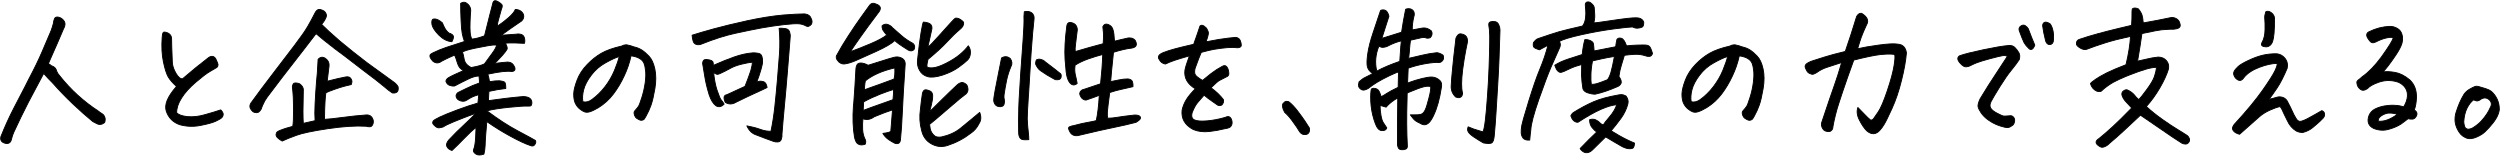
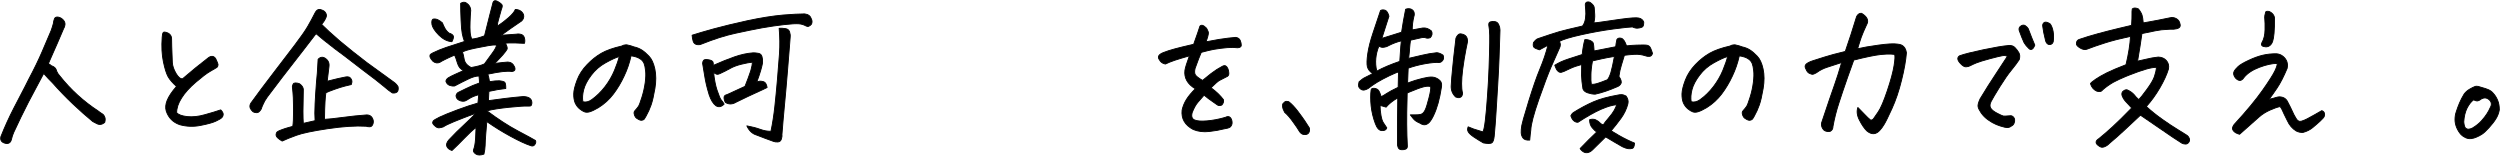
<svg xmlns="http://www.w3.org/2000/svg" width="546" height="34" viewBox="0 0 546 34" fill="none">
  <g clip-path="url(#clip0_2298_3911)">
    <path d="M9.549 16.03L9.212 16.657C8.257 18.418 7.272 20.299 6.229 22.269C5.098 24.478 4.026 26.672 3.012 28.881C2.791 29.388 2.615 29.896 2.498 30.433C2.321 31.165 1.881 31.448 1.175 31.299C0.338 31.09 0.015 30.612 0.191 29.851C1.029 27.732 1.969 25.657 3.041 23.582C3.835 22.015 4.657 20.433 5.509 18.836C5.774 18.314 6.053 17.762 6.317 17.224C7.478 15.045 8.433 13.075 9.197 11.299C9.961 9.538 10.622 8 11.165 6.687C11.371 6.135 11.533 5.582 11.68 5.03C11.68 4.777 11.753 4.478 11.885 4.135C11.973 3.866 12.194 3.717 12.532 3.717C12.605 3.717 12.679 3.717 12.767 3.747C13.134 3.821 13.472 4.015 13.78 4.329C14.089 4.657 14.236 5 14.192 5.403C14.148 5.732 14.045 6.015 13.883 6.269C12.958 8.448 12.003 10.657 11.004 12.881C10.842 13.224 10.695 13.568 10.563 13.911C10.828 14.03 11.048 14.18 11.21 14.359C11.591 14.478 11.9 14.672 12.12 14.941C12.238 15.12 12.326 15.329 12.385 15.568C12.517 15.911 12.752 16.254 13.061 16.597C15.455 19.612 18.247 22.15 21.435 24.239C21.743 24.493 22.081 24.717 22.419 24.926C22.639 25.09 22.801 25.329 22.904 25.642C23.007 25.956 22.992 26.329 22.86 26.747C22.301 27.209 21.729 27.299 21.17 27.015C20.788 26.836 20.48 26.672 20.259 26.538C18.834 25.373 17.38 24.075 15.911 22.687C14.427 21.284 12.943 19.747 11.459 18.075C10.828 17.448 10.269 16.866 9.799 16.314L9.564 16.045L9.549 16.03Z" fill="black" stroke="black" stroke-width="0.2" stroke-linecap="round" stroke-linejoin="round" />
    <path d="M38.564 18.881C37.712 18.119 37.095 17.418 36.713 16.746C36.346 16.075 35.993 14.985 35.685 13.478C35.362 11.955 35.273 10.179 35.42 8.134C35.435 7.627 35.523 7.284 35.656 7.104C35.729 7.03 35.817 7 35.92 7C36.096 7 36.346 7.075 36.669 7.209C37.183 7.463 37.462 7.881 37.477 8.448C37.492 9.09 37.507 9.657 37.507 10.149C37.507 10.642 37.551 11.821 37.639 13.687C37.683 14.403 37.947 15.179 38.432 16.015C38.917 16.851 39.402 17.254 39.872 17.209C41.767 15.582 43.662 14.03 45.572 12.567C46.204 12.149 46.718 12.239 47.1 12.806C47.364 13.358 47.541 13.776 47.614 14.045C47.614 14.388 47.511 14.627 47.32 14.746C47.129 14.866 46.659 15.149 45.895 15.582C45.131 16.015 44.088 16.821 42.737 17.97C41.385 19.134 40.357 20.269 39.651 21.403C38.932 22.522 38.579 23.597 38.579 24.612C38.946 25.045 39.71 25.328 40.871 25.463C42.032 25.582 43.339 25.463 44.764 25.045C46.204 24.642 47.35 24.299 48.202 24C48.584 24.373 48.76 24.701 48.745 25C48.716 25.299 48.613 25.537 48.407 25.716C48.231 25.895 47.805 26.149 47.129 26.463C46.468 26.776 45.352 27.09 43.809 27.388C42.267 27.701 40.753 27.642 39.284 27.239C37.786 26.731 36.801 25.731 36.302 24.239C36.096 23.522 36.17 22.761 36.508 21.925C36.875 21.03 37.551 20.015 38.535 18.895L38.564 18.881Z" fill="black" stroke="black" stroke-width="0.2" stroke-linecap="round" stroke-linejoin="round" />
    <path d="M70.224 5.313C71.135 6.239 72.457 7.448 74.22 8.97C75.146 9.746 76.115 10.537 77.129 11.343C78.099 12.104 79.112 12.88 80.141 13.686C82.359 15.313 84.328 16.746 86.032 17.955C86.414 18.224 86.722 18.567 86.943 18.955C87.031 19.522 86.943 19.91 86.693 20.104C86.429 20.298 86.106 20.358 85.694 20.298C85.224 20 84.578 19.507 83.784 18.821C82.976 18.134 81.478 16.955 79.259 15.313C77.922 14.284 76.644 13.298 75.425 12.358C74.632 11.791 73.868 11.209 73.118 10.642C71.238 9.194 69.872 8.089 69.02 7.343C68.814 7.642 67.962 8.746 66.463 10.671C64.965 12.582 63.378 14.627 61.733 16.761C60.087 18.91 58.971 20.388 58.383 21.179C57.972 21.731 57.634 22.328 57.369 22.97C57.252 23.224 57.149 23.492 57.061 23.791C56.738 24.343 56.414 24.612 56.091 24.612C55.768 24.612 55.474 24.537 55.224 24.373C54.975 24.149 54.784 23.895 54.651 23.612C54.519 23.268 54.563 22.91 54.784 22.537C56.224 20.537 57.854 18.373 59.647 16.03C61.439 13.686 63.011 11.642 64.348 9.88C65.685 8.119 66.625 6.776 67.183 5.821C67.741 4.866 68.285 3.851 68.829 2.776C69.078 2.298 69.387 2.06 69.739 2.06C69.901 2.06 70.048 2.089 70.21 2.164C70.621 2.283 70.929 2.492 71.12 2.821C71.326 3.149 71.341 3.477 71.194 3.821C71.032 4.194 70.871 4.492 70.709 4.716C70.547 4.94 70.371 5.149 70.224 5.343V5.313ZM70.797 26.075C71.723 26.03 73.074 25.881 74.867 25.642C76.644 25.403 78.363 25.224 80.023 25.104C80.728 25.075 81.199 25.403 81.448 26.075C81.581 26.448 81.566 26.791 81.419 27.149C81.287 27.492 81.066 27.672 80.758 27.686C80.449 27.686 80.185 27.657 79.965 27.567C77.687 27.433 74.896 27.612 71.605 28.104C68.314 28.597 66.022 29.075 64.73 29.552C63.437 30.015 62.394 30.448 61.63 30.806C61.248 30.597 60.925 30.373 60.66 30.119C60.396 29.866 60.278 29.627 60.293 29.373C60.308 29.119 60.396 28.94 60.543 28.806C60.719 28.672 61.042 28.507 61.512 28.343C61.968 28.164 62.379 28.045 62.717 27.94C63.055 27.851 63.466 27.731 63.936 27.597C64.054 27.03 64.113 25.791 64.113 23.91C64.113 22.03 64.039 20.537 63.878 19.164L63.848 18.955C63.922 18.522 64.039 18.268 64.201 18.179C64.377 18.104 64.642 18.089 64.994 18.164C65.126 18.194 65.259 18.224 65.361 18.268C65.567 18.388 65.743 18.537 65.905 18.746C66.169 19.045 66.287 19.403 66.243 19.806C66.199 21.597 66.169 23.089 66.169 24.298C66.169 25.507 66.199 26.388 66.243 26.94C67.124 26.731 67.977 26.537 68.814 26.358C68.74 25.388 68.74 24.164 68.814 22.672C68.887 21.179 68.99 19.582 69.122 17.881C69.196 17.209 69.24 16.567 69.299 15.955C69.372 14.925 69.416 13.925 69.475 12.955C69.945 12.448 70.459 12.373 71.003 12.716C71.664 13.149 71.943 13.731 71.855 14.477L71.826 14.746C71.664 15.895 71.546 16.895 71.458 17.746C73.236 17.284 74.514 16.985 75.293 16.851C75.469 16.806 75.675 16.776 75.91 16.776C76.145 16.776 76.336 16.851 76.497 17.015C76.674 17.179 76.776 17.373 76.835 17.597C76.894 17.821 76.85 18.119 76.718 18.463C76.409 18.537 75.939 18.642 75.352 18.791C74.749 18.94 74 19.179 73.104 19.492C72.193 19.821 71.561 20.06 71.179 20.254C71.106 20.597 71.047 21.239 70.988 22.179C70.929 23.119 70.885 24.418 70.871 26.075H70.797Z" fill="black" stroke="black" stroke-width="0.2" stroke-linecap="round" stroke-linejoin="round" />
    <path d="M106.835 17.851C107.789 17.687 108.524 17.627 109.068 17.642C109.538 17.687 109.905 17.776 110.14 17.896C110.375 18.015 110.478 18.493 110.463 19.328C109.317 19.448 108.083 19.657 106.776 19.955L106.673 21.985L110.228 21.508C111.536 21.343 112.873 21.209 114.224 21.09C114.738 21.09 115.164 21.179 115.502 21.343C115.826 21.523 116.031 21.761 116.119 22.105C116.208 22.448 116.163 22.746 116.002 23.045C115.928 23.164 115.635 23.194 115.12 23.164C114.606 23.134 113.284 23.224 111.154 23.433C109.024 23.657 107.422 23.911 106.335 24.209C108.759 26.015 110.992 27.478 113.049 28.567C115.106 29.657 116.399 30.358 116.942 30.687C117.074 30.955 117.03 31.254 116.795 31.582C116.56 31.911 116.252 31.97 115.87 31.791C114.812 31.448 113.357 30.776 111.521 29.776C109.685 28.776 107.951 27.702 106.32 26.552C106.232 27.463 106.144 28.403 106.085 29.343C106.012 30.284 105.968 31.09 105.953 31.776C105.924 32.448 105.836 33.075 105.689 33.657C104.939 33.925 104.352 33.925 103.911 33.627C103.47 33.328 103.309 33.015 103.426 32.702C103.544 32.373 103.632 32.06 103.691 31.732C103.764 31.403 103.808 30.925 103.867 30.269C103.911 29.612 103.94 28.806 103.97 27.836C103.294 28.343 102.442 29.12 101.443 30.164C100.429 31.209 99.533 32.105 98.71 32.866C98.152 32.687 97.77 32.388 97.594 31.985C97.417 31.582 97.564 31.09 98.064 30.523C99.21 29.299 100.282 28.239 101.267 27.343C102.251 26.433 103.147 25.552 103.955 24.702C101.928 25.463 100.312 26.09 99.122 26.582C97.932 27.075 97.168 27.448 96.83 27.702C96.507 27.821 96.213 27.881 95.934 27.911C95.654 27.941 95.375 27.836 95.096 27.597C94.817 27.358 94.641 27.179 94.553 27.015C94.465 26.851 94.479 26.672 94.582 26.478C94.685 26.284 95.17 25.985 96.007 25.582C96.844 25.179 98.137 24.657 99.886 24C101.634 23.343 103.132 22.851 104.381 22.508L104.557 20.687C103.749 20.896 103.088 21.164 102.574 21.478C102.06 21.806 101.722 22 101.546 22.06C101.369 22.105 101.164 22.12 100.958 22.105C100.738 22.105 100.473 22 100.165 21.836C99.841 21.657 99.65 21.358 99.592 20.925C99.68 20.538 99.856 20.284 100.121 20.164C100.385 20.045 100.958 19.761 101.854 19.314C102.75 18.866 103.705 18.478 104.719 18.12C104.719 17.821 104.69 17.314 104.616 16.597C103.984 16.597 103.235 16.806 102.354 17.224C101.487 17.642 100.459 18.149 99.283 18.776C98.916 18.821 98.563 18.776 98.196 18.642C97.785 18.478 97.52 18.179 97.388 17.746C97.417 17.448 97.608 17.179 97.976 16.955C98.343 16.732 98.857 16.478 99.489 16.194C100.121 15.911 100.708 15.657 101.252 15.403C100.591 15.134 100.15 14.597 99.915 13.806C99.68 13.015 99.474 12.418 99.283 12.03C98.372 12.418 97.667 12.746 97.138 13.015C96.609 13.284 96.257 13.463 96.11 13.582C95.596 13.851 95.067 13.791 94.553 13.373C94.229 13.03 94.038 12.746 93.965 12.552C93.891 12.343 93.862 12.179 93.921 12.03C93.965 11.896 94.171 11.732 94.538 11.552C95.419 11.12 96.389 10.717 97.447 10.358C98.505 10 99.841 9.567 101.443 9.06C101.237 8.508 101.076 7.94 100.958 7.343C100.84 6.746 100.738 5.761 100.694 4.403C100.635 3.03 100.605 1.821 100.605 0.732C101.076 0.433 101.502 0.403 101.854 0.657C102.442 1.03 102.765 1.552 102.809 2.239C102.736 3.045 102.692 3.881 102.662 4.746C102.633 5.612 102.633 6.373 102.677 7C102.721 7.627 102.853 8.149 103.044 8.537C103.5 8.493 103.94 8.418 104.366 8.299C104.792 8.179 105.277 8.03 105.821 7.821C106.364 5.642 106.746 4.105 106.981 3.209L107.598 0.836C107.672 0.373 107.863 0.149 108.171 0.149C108.304 0.149 108.48 0.209 108.715 0.329C109.097 0.552 109.376 0.761 109.567 0.955C109.758 1.149 109.729 1.508 109.494 2.06C109.273 2.881 109.068 3.582 108.906 4.164C108.73 4.731 108.627 5.269 108.583 5.746C109.435 5.194 110.272 4.567 111.08 3.851C111.888 3.134 112.373 2.537 112.549 2.06C113.431 2.105 114.033 2.478 114.342 3.194C114.474 3.702 114.342 4.164 113.93 4.567C112.094 5.806 110.61 6.851 109.45 7.702C110.581 7.612 111.683 7.523 112.77 7.463C113.152 7.388 113.519 7.418 113.872 7.537C114.224 7.657 114.445 7.926 114.547 8.343C114.65 8.761 114.65 9.134 114.533 9.463C113.857 9.418 113.137 9.388 112.402 9.373C111.668 9.358 110.977 9.373 110.375 9.418C110.742 10.09 110.86 10.537 110.728 10.776C110.61 11.015 110.287 11.418 109.802 12C109.435 12.418 108.994 12.881 108.48 13.418C108.318 13.552 108.157 13.702 107.966 13.866C109.361 13.687 110.346 13.582 110.919 13.552C111.58 13.582 112.065 13.925 112.373 14.612C112.623 15.209 112.432 15.537 111.8 15.612C111.212 15.537 110.522 15.552 109.729 15.642C108.935 15.732 107.878 15.911 106.541 16.194C106.702 16.672 106.82 17.224 106.908 17.851H106.835ZM98.696 9.105C97.682 9.03 96.742 8.552 95.86 7.672C94.993 6.791 94.494 6.03 94.347 5.388C94.229 4.627 94.347 4.224 94.656 4.164C94.964 4.105 95.287 4.164 95.625 4.314C95.948 4.478 96.286 4.702 96.624 5C96.756 5.373 96.933 5.761 97.153 6.164C97.373 6.567 97.682 6.94 98.079 7.239C98.505 7.358 98.798 7.537 98.96 7.776C99.122 8.015 99.034 8.463 98.696 9.105ZM101.002 11.343C101.164 11.821 101.267 12.299 101.34 12.761C101.413 13.224 101.56 13.612 101.81 13.911C102.06 14.224 102.427 14.508 102.897 14.746C104.146 14.537 105.116 14.284 105.806 13.955C106.32 13.224 106.893 12.448 107.496 11.642C108.098 10.836 108.421 10.224 108.451 9.821C107.892 9.791 107.29 9.851 106.658 9.97C106.026 10.09 105.365 10.224 104.69 10.343C104.014 10.463 103.353 10.612 102.721 10.761C102.089 10.911 101.516 11.105 100.987 11.329L101.002 11.343Z" fill="black" stroke="black" stroke-width="0.2" stroke-linecap="round" stroke-linejoin="round" />
    <path d="M137.818 12.209C137.48 13.731 136.981 15.194 136.305 16.612C135.644 18.03 134.865 19.343 133.969 20.522C133.073 21.701 131.986 22.701 130.693 23.507C129.9 23.97 129.283 24.269 128.827 24.403C128.401 24.537 128.019 24.552 127.681 24.433C127.343 24.313 126.976 24.09 126.579 23.761C126.183 23.433 125.859 23 125.61 22.463C125.389 21.91 125.286 21.254 125.301 20.492C125.316 19.731 125.566 18.746 126.036 17.507C126.491 16.284 127.226 15.149 128.239 14.104C129.238 13.06 130.282 12.239 131.354 11.627C132.426 11.015 133.896 10.492 135.776 10.06C136.085 9.881 136.393 9.791 136.687 9.791H136.893C137.26 9.866 137.539 9.925 137.759 10C137.98 10.075 138.2 10.149 138.45 10.239C139.082 10.373 139.64 10.597 140.139 10.91C140.639 11.224 141.168 11.672 141.726 12.269C142.314 12.866 142.74 13.791 143.019 15.06C143.283 16.328 143.298 17.746 143.034 19.313C142.769 20.881 142.49 22.09 142.196 22.925C141.902 23.761 141.535 24.582 141.08 25.388C140.918 25.686 140.786 25.895 140.698 26.015C140.609 26.134 140.433 26.209 140.213 26.254C140.036 26.299 139.772 26.254 139.449 26.075C139.126 25.91 138.891 25.731 138.758 25.522C138.626 25.313 138.538 25.09 138.494 24.836C138.45 24.582 138.494 24.373 138.67 24.179C139.008 23.806 139.258 23.492 139.434 23.239C139.61 22.985 139.86 22.299 140.198 21.224C140.536 20.149 140.771 19.075 140.918 18.015C141.05 16.955 141.08 16.104 140.991 15.433C140.918 14.746 140.815 14.224 140.668 13.866C140.521 13.507 140.301 13.224 140.007 12.985C139.713 12.761 139.361 12.582 138.979 12.448C138.582 12.328 138.2 12.239 137.848 12.194L137.818 12.209ZM127.299 22.224C127.96 22.388 128.592 22.224 129.224 21.776C130.311 21 131.281 20.045 132.133 18.94C132.985 17.836 133.675 16.642 134.204 15.373C134.718 14.104 135.071 13.104 135.262 12.343C134.513 12.552 133.514 13.015 132.25 13.716C131.001 14.403 129.958 15.313 129.121 16.433C128.269 17.552 127.725 18.612 127.475 19.582C127.226 20.552 127.167 21.433 127.299 22.224Z" fill="black" stroke="black" stroke-width="0.2" stroke-linecap="round" stroke-linejoin="round" />
    <path d="M151.173 7.687C152.378 7.299 153.95 6.836 155.903 6.299C157.857 5.761 160.281 5.179 163.19 4.537C166.099 3.911 168.714 3.493 171.035 3.284C173.122 3.12 174.591 3.045 175.472 3.045H175.781C176.53 3.134 177 3.508 177.206 4.149C177.382 4.493 177.397 4.866 177.235 5.254C176.824 5.761 176.427 5.896 176.045 5.672C175.575 5.403 175.046 5.239 174.459 5.194C173.871 5.149 172.813 5.194 171.271 5.373C169.728 5.552 168.127 5.776 166.452 6.075C164.777 6.388 162.823 6.776 160.605 7.269C158.386 7.746 155.918 8.537 153.23 9.612C152.892 9.776 152.524 9.806 152.143 9.717C151.761 9.627 151.496 9.373 151.379 8.97C151.261 8.567 151.188 8.149 151.158 7.717L151.173 7.687ZM158.122 22.746C157.564 23.343 156.961 23.463 156.359 23.09C155.771 22.657 155.272 21.851 154.875 20.687L154.802 20.418C154.39 19.09 154.096 17.806 153.905 16.582C153.714 15.358 153.568 14.448 153.45 13.851C153.45 13.597 153.523 13.373 153.656 13.194C153.788 13.015 154.141 12.955 154.684 13.045C155.242 13.12 155.58 13.299 155.712 13.537C155.801 13.761 155.815 14.015 155.742 14.299C157.505 13.523 159.047 12.896 160.384 12.433C161.824 11.925 163.205 11.627 164.513 11.537C164.821 11.537 165.188 11.567 165.614 11.642C166.026 11.717 166.29 11.94 166.408 12.343C166.525 12.746 166.569 13.12 166.54 13.463L166.511 13.881C166.437 14.254 166.32 14.746 166.143 15.358C165.894 16.209 165.6 17.075 165.262 17.94C165.482 17.821 165.703 17.761 165.908 17.732C166.114 17.702 166.393 17.746 166.775 17.851C167.142 17.955 167.407 18.373 167.539 19.105C166.907 19.433 166.349 19.687 165.879 19.896C164.16 20.672 162.456 21.478 160.766 22.314C159.929 22.821 159.136 22.836 158.401 22.343C158.195 21.911 158.107 21.538 158.137 21.239C158.151 20.94 158.386 20.746 158.812 20.657C159.988 20.134 161.28 19.538 162.706 18.866C163.22 17.582 163.616 16.508 163.896 15.657L163.998 15.343C164.204 14.627 164.307 14.045 164.307 13.582C163.719 13.627 162.941 13.776 161.956 14.015C160.972 14.254 160.135 14.567 159.444 14.955C158.754 15.343 158.004 15.732 157.196 16.09C156.726 16.343 156.271 16.239 155.845 15.776C156.006 17.358 156.256 18.657 156.594 19.672L156.623 19.746C157.035 20.97 157.329 21.657 157.52 21.851C157.71 22.03 157.916 22.328 158.151 22.746H158.122ZM163.132 27.493C164.263 27.702 165.232 27.955 166.04 28.254C166.848 28.552 167.627 28.687 168.376 28.672C168.744 26.925 169.023 25.12 169.228 23.224C169.434 21.343 169.61 19.463 169.772 17.597C169.934 15.732 170.081 13.866 170.213 12.03C170.242 11.896 170.242 11.761 170.242 11.657C170.36 9.911 170.33 8.09 170.169 6.179C170.639 6.149 171.109 6.179 171.564 6.254C172.02 6.329 172.314 6.567 172.446 6.97C172.578 7.388 172.622 7.761 172.578 8.105C172.534 8.866 172.475 9.627 172.402 10.373C172.27 12.194 172.123 14 171.961 15.821C171.755 18.343 171.55 20.732 171.329 22.985C171.109 25.239 170.933 27.388 170.771 29.418C170.815 29.687 170.771 30.015 170.639 30.403C170.507 30.776 170.257 30.985 169.875 31C169.508 31.03 169.184 30.97 168.905 30.866C167.686 30.433 166.466 29.97 165.247 29.493C164.322 29.224 163.602 28.552 163.117 27.493H163.132Z" fill="black" stroke="black" stroke-width="0.2" stroke-linecap="round" stroke-linejoin="round" />
-     <path d="M195.467 8.821C194.747 9.508 193.366 10.314 191.309 11.254C189.267 12.18 187.798 12.836 186.902 13.224C186.006 13.612 185.271 13.836 184.684 13.926C184.17 14.06 183.685 13.926 183.229 13.553C183.097 13.418 182.965 13.254 182.818 13.06C182.686 12.866 182.627 12.657 182.627 12.463C182.627 12.254 182.7 12.09 182.818 11.941C183.45 10.747 184.287 9.359 185.315 7.777C186.344 6.194 187.284 4.806 188.151 3.612C189.003 2.418 189.576 1.642 189.84 1.269C190.09 0.896 190.384 0.717 190.722 0.717C190.854 0.717 190.986 0.747 191.133 0.821C192.426 1.194 192.617 1.881 191.706 2.926C190.266 4.836 189.032 6.508 188.019 7.941C187.005 9.374 186.226 10.493 185.712 11.299C187.049 10.821 188.518 10.239 190.134 9.553C191.75 8.866 192.926 8.239 193.675 7.642C193.381 7.344 193.087 6.971 192.793 6.508C192.661 6.179 192.617 5.881 192.661 5.612C193.028 5.329 193.366 5.239 193.704 5.299C194.218 5.433 194.63 5.687 194.924 6.06C195.585 6.627 196.231 7.209 196.877 7.777C197.524 8.344 198.361 8.926 199.404 9.493C199.816 9.881 199.874 10.329 199.61 10.836C199.228 11.18 198.802 11.209 198.317 10.911C197.48 10.388 196.804 9.941 196.304 9.582C195.79 9.224 195.526 8.985 195.467 8.836V8.821ZM190.898 25.523C190.134 26.09 189.311 26.239 188.459 25.941C188.386 26.657 188.371 27.433 188.401 28.269C188.43 29.105 188.636 29.851 188.988 30.523C189.12 30.836 189.106 31.165 188.959 31.493C188.783 31.567 188.548 31.612 188.268 31.642C187.989 31.672 187.681 31.597 187.372 31.418C187.049 31.239 186.814 30.747 186.623 29.971C186.285 27.971 186.197 25.687 186.388 23.12L186.461 22.493C186.638 20.105 186.799 17.642 186.931 15.09C186.931 14.791 187.005 14.493 187.152 14.194C187.299 13.896 187.593 13.747 188.048 13.762C188.503 13.777 189.018 13.941 189.605 14.254C191.662 13.627 193.131 13.165 194.027 12.866C194.924 12.568 195.57 12.418 195.981 12.433C196.54 12.478 196.995 12.657 197.318 12.97C197.641 13.284 197.759 13.747 197.671 14.359C197.627 14.911 197.597 15.448 197.568 15.97C197.362 18.926 197.201 21.612 197.098 24C196.98 26.776 196.833 28.956 196.657 30.538C196.569 31.254 196.172 31.508 195.467 31.299C195.012 31.09 194.542 30.806 194.042 30.463C193.543 30.105 193.131 29.672 192.823 29.135C193.954 29 194.527 28.821 194.556 28.612C194.688 27.075 194.821 25.538 194.924 24C193.88 24.329 192.544 24.821 190.883 25.523H190.898ZM195.159 19.538C194.439 19.747 193.44 20.09 192.191 20.582C190.942 21.075 189.738 21.627 188.621 22.254L188.518 24.12C189.473 23.747 190.604 23.344 191.912 22.881C193.219 22.418 194.262 22.06 195.026 21.776C195.115 21 195.159 20.254 195.159 19.538ZM189.003 17.642C188.915 18.06 188.856 18.388 188.856 18.627C188.856 18.866 188.812 19.194 188.768 19.612C191.251 18.747 193.41 17.956 195.247 17.269C195.423 16.642 195.482 15.836 195.423 14.821C193.983 15.165 192.735 15.568 191.677 16.045C190.619 16.523 189.738 17.045 189.018 17.642H189.003ZM208.66 3.971C208.968 3.926 209.306 4 209.644 4.194C209.982 4.388 210.261 4.612 210.452 4.866C210.526 5.418 210.261 5.926 209.674 6.388C208.719 7.194 207.764 8.12 206.794 9.179C205.824 10.239 204.443 11.493 202.666 12.97C202.46 13.821 202.401 14.344 202.46 14.553C202.534 14.762 202.93 14.851 203.65 14.821C204.399 14.777 205.384 14.448 206.618 13.821C207.852 13.194 208.866 12.553 209.644 11.896C210.423 11.239 211.04 10.597 211.481 10C211.848 10.508 211.995 11.06 211.936 11.672C211.877 12.284 211.672 12.762 211.29 13.135C210.908 13.508 210.261 14.03 209.336 14.702C208.41 15.373 207.249 15.941 205.839 16.403C204.458 16.836 203.371 16.956 202.592 16.732C201.799 16.508 201.197 16.045 200.8 15.299C200.624 14.986 200.491 14.642 200.433 14.299C200.345 13.866 200.33 13.433 200.403 12.986C200.668 10.433 200.918 8.493 201.153 7.135C201.373 5.777 201.549 5.015 201.667 4.821C202.078 4.851 202.431 4.911 202.754 5.03C203.43 5.284 203.665 5.791 203.474 6.553C203.18 7.836 202.901 9.105 202.622 10.373C203.033 10.03 203.856 9.165 205.09 7.791C206.339 6.418 207.205 5.448 207.705 4.896C208.204 4.344 208.528 4.03 208.689 3.971H208.66ZM203.68 21.567C203.547 22.388 203.327 23.329 203.033 24.388L205.942 21.523C207.249 20.239 208.307 19.224 209.101 18.493C209.483 18.165 209.865 18.015 210.217 18.015C210.893 18.18 211.275 18.553 211.363 19.15C211.495 19.672 211.363 20.12 210.996 20.493C210.437 20.881 209.306 21.806 207.602 23.284C205.913 24.747 204.855 25.657 204.429 26C204.017 26.344 203.547 26.732 203.018 27.165C203.048 27.493 203.092 27.806 203.165 28.15C203.239 28.478 203.356 28.762 203.518 29C203.65 29.224 203.856 29.463 204.135 29.687C204.399 29.911 204.884 30 205.56 29.926C207.249 29.553 208.66 28.926 209.776 28.015C210.893 27.105 211.76 26.388 212.391 25.866C213.008 25.344 213.537 24.896 213.963 24.553C214.331 25.478 214.287 26.269 213.831 26.971C213.405 27.836 212.832 28.538 212.098 29.03C210.555 30.239 208.821 31.165 206.882 31.791C205.633 32.165 204.473 32.03 203.371 31.388C202.269 30.762 201.579 29.791 201.285 28.478C200.873 27.015 200.785 25.463 201.02 23.866C201.138 22.702 201.285 21.538 201.461 20.388C201.579 19.971 201.74 19.732 201.975 19.642C202.196 19.567 202.578 19.642 203.092 19.866C203.606 20.09 203.797 20.657 203.665 21.553L203.68 21.567Z" fill="black" stroke="black" stroke-width="0.2" stroke-linecap="round" stroke-linejoin="round" />
-     <path d="M218.753 12.656C219.458 12.239 220.09 12.298 220.678 12.835C221.06 13.432 221.104 13.985 220.81 14.492C220.384 15.477 220.061 16.492 219.84 17.537C219.62 18.582 219.444 19.641 219.282 20.716C219.238 21.104 219.253 21.492 219.355 21.85C219.4 22.104 219.385 22.403 219.297 22.731C219.223 23.059 218.959 23.253 218.533 23.298C217.695 23.328 217.196 22.91 217.034 22.059C217.005 21.716 217.108 20.955 217.328 19.776C217.548 18.597 217.798 17.328 218.077 15.97C218.356 14.612 218.577 13.507 218.738 12.671L218.753 12.656ZM224.688 30.492C224.306 30.537 223.91 30.537 223.513 30.507C223.116 30.477 222.837 30.283 222.676 29.94C222.514 29.597 222.455 29.224 222.47 28.835C222.426 27.268 222.441 25.477 222.499 23.462C222.529 22.895 222.543 22.298 222.573 21.671C222.661 20.044 222.778 18.194 222.911 16.134C223.116 13.239 223.293 10.701 223.454 8.522C223.616 6.343 223.675 4.701 223.631 3.597L223.704 2.567C223.91 2.522 224.101 2.492 224.277 2.492C224.644 2.492 224.967 2.582 225.261 2.761C225.717 3.089 225.908 3.552 225.834 4.179C225.629 5.88 225.423 8.373 225.188 11.656C224.982 14.82 224.806 17.761 224.644 20.477L224.615 20.746C224.439 23.507 224.35 25.238 224.35 25.94C224.395 27.015 224.483 28.104 224.615 29.179C224.659 29.567 224.688 30 224.688 30.492ZM230.521 17.403L230.154 17.224C229.155 16.701 228.17 16.089 227.201 15.403C226.819 15.104 226.495 14.671 226.216 14.089C226.143 13.82 226.187 13.477 226.348 13.089C226.686 12.925 226.98 12.88 227.23 12.955C227.7 13.074 228.053 13.253 228.273 13.507C228.934 14.015 229.595 14.522 230.271 15.03L231.432 15.955C231.593 16.029 231.696 16.134 231.74 16.298C231.784 16.433 231.784 16.627 231.74 16.85C231.652 17.313 231.241 17.492 230.521 17.403ZM239.438 26.283C239.732 24.925 239.953 23.104 240.085 20.806C239.336 21.104 238.498 21.418 237.543 21.731C237.176 21.955 236.779 21.88 236.324 21.492C236.148 21.313 236.001 21.074 235.883 20.776C235.766 20.477 235.81 20.209 236.001 19.955C236.192 19.701 236.441 19.552 236.765 19.507C237.69 19.209 238.895 18.806 240.364 18.298C240.614 15.985 240.775 13.85 240.834 11.895C239.791 12.164 238.748 12.492 237.675 12.865C236.574 13.253 235.604 13.716 234.796 14.239L234.767 14.552C234.693 15.119 234.722 15.701 234.84 16.268C235.002 16.91 235.134 17.567 235.251 18.224C234.693 18.701 234.15 18.656 233.665 18.089C233.4 17.761 233.195 17.328 233.048 16.776C232.974 16.552 232.915 16.164 232.842 15.641C232.769 15 232.695 14.104 232.607 12.955C232.489 10.94 232.607 8.552 232.974 5.821C233.048 5.015 233.444 4.746 234.194 5C234.649 5.134 234.958 5.403 235.119 5.776C235.295 6.149 235.325 6.522 235.237 6.895C235.075 8.253 234.958 9.209 234.884 9.776C234.811 10.343 234.781 10.835 234.825 11.268C236.809 10.671 238.851 10.104 240.922 9.552C241.01 8.522 241.04 7.821 241.01 7.447C240.981 7.074 240.922 6.537 240.863 5.835C241.069 5.418 241.334 5.238 241.657 5.268C241.98 5.298 242.303 5.447 242.626 5.716C242.95 5.985 243.155 6.552 243.273 7.418C243.317 7.835 243.361 8.358 243.405 9C243.875 8.88 244.345 8.776 244.801 8.656C245.212 8.567 245.609 8.477 245.991 8.388C246.358 8.268 246.711 8.253 247.063 8.313C247.416 8.388 247.695 8.552 247.93 8.835C248.429 9.761 248.194 10.298 247.225 10.492C246.138 10.612 244.801 10.91 243.185 11.418C242.964 13.507 242.817 14.85 242.773 15.432C242.729 16.015 242.656 16.82 242.568 17.82C243.111 17.731 243.714 17.612 244.36 17.462C245.006 17.313 245.682 17.238 246.358 17.238C246.872 17.313 247.195 17.507 247.313 17.82C247.43 18.149 247.474 18.507 247.445 18.925C246.725 19.104 245.932 19.283 245.094 19.462C244.242 19.641 243.332 19.88 242.362 20.209C242.068 22.418 241.892 23.835 241.848 24.477C241.804 25.119 241.848 25.567 241.951 25.82C242.582 25.82 243.287 25.746 244.066 25.612C244.845 25.477 246.064 25.313 247.71 25.134C248.165 25.104 248.518 25.164 248.753 25.283C249.002 25.403 249.105 25.582 249.076 25.82C249.046 26.044 248.723 26.343 248.106 26.716C246.637 27.104 245.021 27.477 243.243 27.835C241.466 28.194 238.895 28.776 235.531 29.582C235.193 29.671 234.855 29.656 234.502 29.537C234.15 29.418 233.885 29.179 233.694 28.835C233.503 28.492 233.4 28.238 233.371 28.059C233.342 27.88 233.444 27.761 233.665 27.656C233.885 27.567 234.179 27.477 234.561 27.418C235.766 27.089 236.809 26.85 237.734 26.701C238.645 26.537 239.218 26.418 239.453 26.328L239.438 26.283Z" fill="black" stroke="black" stroke-width="0.2" stroke-linecap="round" stroke-linejoin="round" />
    <path d="M264.487 19.165C265.162 19.672 265.706 20.135 266.117 20.538C266.529 20.941 266.881 21.359 267.204 21.776C267.293 22.194 267.175 22.582 266.837 22.941C266.426 23.105 266.103 23.09 265.868 22.911C265.633 22.732 265.251 22.463 264.722 22.105C264.193 21.747 263.605 21.314 262.973 20.776C262.474 21.329 262.018 21.851 261.607 22.344C261.181 22.836 260.784 23.553 260.402 24.493C260.138 25.344 260.285 25.911 260.843 26.18C261.387 26.433 262.298 26.508 263.576 26.403C264.854 26.299 266.205 26.045 267.631 25.627C268.057 25.403 268.394 25.403 268.644 25.627C268.894 25.851 269.041 26.194 269.085 26.642C269.129 27.09 268.982 27.463 268.644 27.762C268.424 27.926 267.924 28.06 267.16 28.18C266.411 28.388 265.397 28.567 264.105 28.717C262.812 28.866 261.651 28.717 260.608 28.284C258.772 27.314 257.964 25.911 258.169 24.045C258.346 23.224 258.669 22.448 259.124 21.717C259.58 20.985 260.226 20.224 261.064 19.388C260.211 18.881 259.58 18.284 259.198 17.597C258.816 16.911 258.684 16.165 258.786 15.359C258.875 14.791 259.198 13.732 259.771 12.194C258.331 12.612 257.259 12.926 256.553 13.165C255.701 13.463 255.011 13.732 254.526 13.985C254.056 13.896 253.674 13.687 253.409 13.344C253.145 13 252.998 12.732 252.998 12.493C252.998 12.254 253.13 12.045 253.409 11.836C253.674 11.627 254.261 11.388 255.172 11.09C256.083 10.806 257.097 10.523 258.228 10.254C258.977 10.075 259.8 9.881 260.696 9.672C261.196 8.314 261.475 7.508 261.548 7.269C261.636 6.971 261.813 6.448 262.063 5.717C262.18 5.582 262.312 5.508 262.474 5.508C262.606 5.508 262.768 5.568 262.944 5.687C263.311 5.941 263.532 6.165 263.62 6.373C263.708 6.582 263.796 6.776 263.884 6.971C263.972 7.165 263.884 7.717 263.576 8.612C263.502 8.791 263.444 8.97 263.37 9.135C264.296 8.956 265.251 8.776 266.22 8.612C267.66 8.388 268.894 8.239 269.878 8.165C270.378 8.239 270.701 8.463 270.863 8.836C271.024 9.209 271.098 9.568 271.098 9.881C271.098 10.194 270.833 10.388 270.319 10.433C269.658 10.344 268.894 10.329 268.012 10.403C267.131 10.478 266.161 10.597 265.104 10.777C264.384 10.911 263.458 11.135 262.356 11.433C262.033 12.15 261.592 13.314 261.005 14.941C260.873 15.508 260.873 15.956 261.019 16.269C261.166 16.582 261.695 17.015 262.635 17.567C263.091 17.18 263.723 16.672 264.545 16.03C265.368 15.403 266.191 14.881 266.999 14.463C267.263 14.329 267.498 14.299 267.675 14.388C267.851 14.478 268.012 14.657 268.145 14.941C268.277 15.209 268.365 15.568 268.38 15.97C268.409 16.388 268.218 16.657 267.836 16.791C267.16 17.135 266.661 17.388 266.323 17.567C266 17.747 265.397 18.269 264.516 19.135L264.487 19.165Z" fill="black" stroke="black" stroke-width="0.2" stroke-linecap="round" stroke-linejoin="round" />
    <path d="M285.965 27.941C286.053 28.374 286.009 28.732 285.818 29.015C285.627 29.299 285.304 29.418 284.849 29.389C284.393 29.359 284.026 29.105 283.732 28.598C283.556 28.269 283.13 27.642 282.454 26.702C281.793 25.762 281.161 25.03 280.574 24.538C280.309 24.06 280.148 23.642 280.118 23.299C280.089 22.956 280.118 22.732 280.221 22.612C280.324 22.493 280.456 22.374 280.618 22.239C280.706 22.165 280.838 22.135 280.985 22.135C281.117 22.135 281.279 22.165 281.455 22.209C282.072 22.672 282.719 23.359 283.409 24.254C284.1 25.165 284.614 25.881 284.966 26.403C285.319 26.926 285.642 27.448 285.965 27.956V27.941Z" fill="black" stroke="black" stroke-width="0.2" stroke-linecap="round" stroke-linejoin="round" />
    <path d="M306.107 7.03C306.327 5.507 306.621 3.851 306.988 2.03C307.194 1.94 307.4 1.896 307.605 1.896C307.767 1.896 307.929 1.925 308.12 1.97C308.502 2.134 308.737 2.373 308.825 2.687C308.913 3.015 308.898 3.313 308.795 3.582C308.546 4.612 308.428 5.597 308.428 6.537C309.324 6.373 310.088 6.239 310.705 6.119C311.366 6.03 311.998 6.239 312.63 6.776C312.88 7.284 312.791 7.761 312.365 8.224C311.998 8.358 311.69 8.373 311.41 8.269C311.131 8.164 310.823 8.149 310.485 8.224C310.132 8.298 309.324 8.478 308.061 8.776C307.973 9.298 307.914 9.851 307.87 10.433C307.84 11 307.767 11.776 307.649 12.746C308.575 12.537 309.559 12.313 310.588 12.06C311.616 11.806 312.689 11.627 313.82 11.507C314.246 11.552 314.701 11.731 315.171 12.06C315.348 12.522 315.318 12.896 315.069 13.209C314.819 13.522 314.554 13.657 314.29 13.642C313.57 13.597 312.556 13.687 311.278 13.91C309.985 14.134 308.751 14.463 307.547 14.881C307.517 15.507 307.473 16.597 307.414 18.149C307.576 18.105 307.723 18.045 307.885 17.97L309.104 17.552C310.25 17.209 311.19 16.985 311.881 16.881C312.586 16.776 313.129 16.821 313.541 17C313.952 17.164 314.275 17.388 314.54 17.672C314.804 17.955 314.892 18.373 314.833 18.895C314.613 20.313 314.363 21.537 314.084 22.522C313.805 23.507 313.467 24.463 313.041 25.328C312.615 26.194 312.218 26.746 311.851 26.985C311.484 27.224 311.161 27.299 310.852 27.224C310.544 27.149 310.294 27.045 310.088 26.881C309.794 26.761 309.501 26.612 309.192 26.403C308.884 26.194 308.502 25.761 308.017 25.09C308.678 25.09 309.221 25.09 309.647 25.075C310.074 25.06 310.411 24.97 310.632 24.821C310.882 24.657 311.102 24.358 311.308 23.91C311.513 23.463 311.763 22.612 312.086 21.373C312.409 20.134 312.527 19.313 312.453 18.925C312.16 18.791 311.675 18.791 311.014 18.94C310.353 19.09 309.295 19.478 307.84 20.09C307.664 20.179 307.488 20.269 307.326 20.328C307.326 20.806 307.326 21.328 307.297 21.881C307.179 25.552 307.209 28.91 307.37 31.94C307.37 32.269 307.223 32.478 306.944 32.582C306.665 32.687 306.357 32.716 306.019 32.687C305.681 32.657 305.46 32.478 305.343 32.164C305.225 31.851 305.181 31.567 305.211 31.328C305.181 28.597 305.211 26.179 305.24 24.09C305.24 23.284 305.24 22.373 305.269 21.373C304.976 21.537 304.711 21.701 304.491 21.851C303.727 22.373 303.139 22.895 302.728 23.403C302.317 23.269 301.876 23.134 301.406 23.03C301.406 23.761 301.479 24.492 301.611 25.239C301.744 25.97 301.92 26.507 302.14 26.821C302.361 27.149 302.596 27.507 302.875 27.925C302.743 28.358 302.375 28.567 301.788 28.522C301.2 28.492 300.73 27.97 300.363 26.955C299.907 25.731 299.599 24.463 299.452 23.134C299.32 21.761 299.32 20.597 299.452 19.657C299.496 19.403 299.672 19.284 299.995 19.284C300.319 19.284 300.612 19.373 300.877 19.552C301.141 19.731 301.391 20.254 301.626 21.105C301.876 21.03 302.287 20.806 302.845 20.418C303.36 20.075 304.197 19.627 305.358 19.075C305.372 18.045 305.402 16.925 305.431 15.731C305.181 15.761 304.52 16.03 303.448 16.537C302.375 17.06 301.464 17.537 300.73 17.985C299.995 18.433 299.364 18.881 298.82 19.313C298.6 19.448 298.335 19.567 298.041 19.642C297.748 19.716 297.468 19.672 297.189 19.463C296.91 19.254 296.763 19.045 296.719 18.806C296.675 18.567 296.719 18.254 296.822 17.866C297.336 17.403 297.762 17.09 298.1 16.94C298.423 16.776 298.996 16.492 299.819 16.075C299.158 15.642 298.776 15.134 298.629 14.552C298.497 13.985 298.526 13.03 298.717 11.731C298.908 10.418 299.29 8.91 299.863 7.209C300.436 5.493 300.994 3.866 301.509 2.298C301.773 2.134 302.096 2.119 302.478 2.224C302.845 2.343 303.139 2.776 303.345 3.537L302.537 6.045C302.243 6.91 301.993 7.701 301.788 8.388C303.213 7.955 304.667 7.493 306.166 7.015L306.107 7.03ZM306.033 8.925C305.108 9.149 304.197 9.493 303.286 9.955C302.948 10.164 302.581 10.284 302.199 10.328C301.817 10.373 301.464 10.284 301.156 10.06C300.789 10.925 300.568 11.821 300.48 12.731C300.392 13.642 300.451 14.567 300.686 15.537C302.081 14.776 303.756 14.075 305.71 13.403C305.784 12.582 305.828 11.836 305.857 11.194C305.887 10.552 305.96 9.791 306.048 8.925H306.033ZM317.933 8.582C317.963 8.328 318.08 8.045 318.33 7.746C318.565 7.433 318.844 7.328 319.167 7.418C320.137 7.582 320.578 8.164 320.49 9.179C320.372 9.687 320.269 10.239 320.152 10.836C319.902 12.075 319.667 13.522 319.447 15.179C319.153 17.567 319.138 19.284 319.417 20.313C319.417 20.612 319.358 20.836 319.241 21C319.123 21.164 318.962 21.269 318.756 21.313C318.536 21.358 318.271 21.313 317.919 21.179C317.243 20.537 316.92 19.761 316.934 18.836C316.978 17.761 317.096 16.373 317.272 14.672C317.346 13.955 317.419 13.194 317.507 12.358L317.948 8.597L317.933 8.582ZM327.6 6.522C327.527 8.791 327.468 10.866 327.394 12.731C327.321 14.597 327.233 16.552 327.101 18.567C326.983 20.582 326.851 22.522 326.748 24.358C326.645 26.194 326.498 27.985 326.337 29.731C326.249 30.582 326.058 31.075 325.764 31.224C325.47 31.373 324.868 31.373 323.971 31.209C323.252 30.791 322.561 30.373 321.915 29.94C321.268 29.507 320.857 29.119 320.666 28.791C320.475 28.463 320.475 28.09 320.651 27.701L321.841 28.179C322.091 28.269 322.767 28.478 323.869 28.806C324.045 28.507 324.221 27.701 324.383 26.373C324.544 25.045 324.706 23.299 324.853 21.119C325.014 18.94 325.132 16.821 325.205 14.761C325.279 12.701 325.338 10.881 325.352 9.298V7.746C325.338 6.851 325.264 6.09 325.147 5.478C325.117 5.104 325.235 4.881 325.47 4.791C325.705 4.701 326.028 4.672 326.44 4.716C326.851 4.761 327.145 4.985 327.321 5.403C327.497 5.776 327.585 6.104 327.585 6.403V6.507L327.6 6.522Z" fill="black" stroke="black" stroke-width="0.2" stroke-linecap="round" stroke-linejoin="round" />
    <path d="M348.109 5C348.579 4.97 349.137 4.911 349.754 4.806C350.371 4.702 351.752 4.508 353.897 4.209C356.027 3.911 357.364 3.821 357.908 3.94C358.451 4.06 358.818 4.358 358.995 4.836C358.995 5.508 358.863 5.866 358.583 5.94C358.319 6.06 357.996 6.119 357.658 6.149C357.32 6.179 356.923 6.075 356.527 5.881C356.012 5.881 354.617 6.03 352.369 6.328C350.121 6.627 347.785 7.045 345.376 7.582C342.952 8.119 341.351 8.612 340.557 9.045C340.866 9.478 340.866 10.015 340.528 10.627C339.94 11.911 339.338 13.269 338.721 14.702C338.104 16.134 337.222 18.463 336.091 21.672C334.96 24.91 334.372 27.149 334.328 28.388C334.24 29.075 334.152 29.806 334.093 30.597C333.388 30.642 332.918 30.493 332.653 30.164C332.389 29.836 332.257 29.448 332.227 29C332.198 28.552 332.257 28.015 332.36 27.403C332.448 26.881 332.83 25.522 333.505 23.343C333.623 22.955 333.74 22.537 333.873 22.105C334.784 19.164 335.592 16.821 336.326 15.06C337.061 13.299 337.648 11.582 338.074 9.881C337.237 10.313 336.62 10.657 336.209 10.881C335.621 10.701 335.224 10.522 335.033 10.343C334.842 10.164 334.798 9.821 334.916 9.299C335.283 8.821 335.606 8.522 335.915 8.433C336.223 8.343 337.075 8.06 338.486 7.567C339.896 7.09 341.248 6.702 342.555 6.403C343.848 6.105 344.876 5.866 345.626 5.687C345.964 5.254 346.184 4.687 346.272 4C346.36 3.313 346.375 2.702 346.316 2.179C346.257 1.657 346.228 1.284 346.228 1.075C346.228 0.761 346.346 0.552 346.595 0.448C346.683 0.418 346.772 0.418 346.86 0.418C346.992 0.418 347.124 0.448 347.271 0.522C347.859 0.94 348.167 1.328 348.182 1.687C348.211 2.075 348.241 2.552 348.285 3.134C348.329 3.702 348.255 4.343 348.079 5.03L348.109 5ZM346.14 8.657C346.566 8.627 346.963 8.702 347.315 8.866C347.668 9.03 347.873 9.209 347.962 9.418C348.035 9.627 348.109 10.194 348.153 11.134C349.827 10.806 351.399 10.508 352.868 10.209C352.913 9.731 353.001 9.194 353.133 8.627C353.339 8.328 353.647 8.239 354.088 8.358C354.514 8.478 354.896 9.03 355.234 10.015C355.645 9.97 356.027 9.94 356.38 9.911C357.085 9.866 357.731 9.836 358.319 9.836C358.686 9.806 359.083 9.821 359.538 9.851C359.994 9.881 360.302 10.104 360.493 10.522C360.67 10.94 360.802 11.313 360.905 11.657C360.787 12.075 360.567 12.284 360.244 12.313C359.92 12.343 359.612 12.284 359.347 12.179C358.583 11.925 357.79 11.821 356.967 11.866C356.159 11.911 355.425 11.985 354.764 12.075C354.558 12.791 354.338 13.522 354.103 14.254C353.867 15 353.691 15.806 353.574 16.687C354.044 17.373 354.191 17.896 354.014 18.239C353.838 18.582 353.544 18.821 353.162 18.955C351.429 19.716 349.827 20.254 348.388 20.567C347.844 20.567 347.301 20.463 346.742 20.269C346.184 20.075 345.846 19.776 345.714 19.388C345.538 18.314 345.435 17.328 345.405 16.463C345.405 15.537 345.405 14.746 345.435 14.09C344.465 14.343 343.628 14.627 342.937 14.955C342.247 15.284 341.806 15.478 341.6 15.582C341.424 15.657 341.233 15.716 341.042 15.776C340.851 15.836 340.645 15.806 340.425 15.672C340.205 15.537 340.043 15.343 339.911 15.09C339.793 14.821 339.661 14.537 339.558 14.254C340.352 13.731 341.351 13.269 342.555 12.881C343.76 12.493 344.759 12.164 345.552 11.911C345.684 10.627 345.875 9.552 346.125 8.672L346.14 8.657ZM344.641 26.701C344.274 26.731 343.966 26.597 343.686 26.343C343.407 26.09 343.216 25.731 343.069 25.299C343.202 25 343.378 24.776 343.584 24.612C345.126 23.642 346.581 22.866 347.976 22.254C349.372 21.642 351.164 21.149 353.353 20.761C353.618 20.687 353.897 20.672 354.161 20.672C354.426 20.672 354.749 20.776 355.116 20.97C355.542 21.522 355.675 22.09 355.528 22.687C355.234 23.806 354.72 24.881 354 25.866C353.28 26.851 352.56 27.761 351.869 28.567C352.34 28.866 352.898 29.194 353.544 29.567C354.191 29.94 354.822 30.269 355.439 30.567C356.056 30.866 356.571 31.09 356.982 31.254C356.938 31.97 356.762 32.358 356.468 32.418C356.174 32.493 355.88 32.508 355.586 32.463C355.293 32.433 354.881 32.299 354.367 32.06C353.265 31.433 352.031 30.716 350.679 29.896C349.754 30.836 348.784 31.791 347.771 32.761C347.565 32.985 347.286 33.164 346.919 33.284C346.551 33.403 346.213 33.373 345.89 33.194C345.567 33.015 345.302 32.776 345.097 32.448C346.404 31.09 347.609 29.881 348.726 28.836C348.461 28.657 348.123 28.343 347.741 27.896C347.359 27.448 347.168 26.866 347.168 26.149C347.668 25.985 348.094 26 348.476 26.164C348.843 26.343 349.152 26.537 349.372 26.791C349.592 27.03 349.857 27.194 350.151 27.284C350.356 26.94 350.738 26.433 351.326 25.761C351.899 25.09 352.31 24.537 352.56 24.075C352.81 23.612 352.986 23.209 353.104 22.866C352.149 22.94 350.988 23.284 349.592 23.896C348.197 24.522 346.566 25.448 344.656 26.687L344.641 26.701ZM349.901 12.821C349.049 13 348.344 13.164 347.8 13.299C347.682 13.925 347.594 14.522 347.536 15.09C347.491 15.522 347.462 15.94 347.462 16.328C347.433 17.254 347.462 17.94 347.536 18.388C347.873 18.463 348.344 18.388 348.931 18.209C349.519 18.03 350.224 17.761 351.061 17.418C351.326 17.119 351.576 16.597 351.811 15.851C352.031 15.104 352.296 13.925 352.589 12.328L352.119 12.403C351.37 12.522 350.635 12.657 349.916 12.821H349.901Z" fill="black" stroke="black" stroke-width="0.2" stroke-linecap="round" stroke-linejoin="round" />
    <path d="M379.857 12.209C379.519 13.731 379.02 15.194 378.344 16.612C377.683 18.03 376.904 19.343 376.008 20.522C375.112 21.701 374.025 22.701 372.732 23.507C371.939 23.97 371.322 24.269 370.866 24.403C370.44 24.537 370.058 24.552 369.72 24.433C369.382 24.313 369.015 24.09 368.618 23.761C368.222 23.433 367.899 23 367.649 22.463C367.428 21.91 367.326 21.254 367.34 20.492C367.37 19.731 367.605 18.746 368.075 17.507C368.545 16.284 369.279 15.149 370.278 14.104C371.277 13.06 372.321 12.239 373.393 11.627C374.466 11.015 375.935 10.492 377.815 10.06C378.124 9.881 378.432 9.791 378.726 9.791H378.932C379.299 9.866 379.578 9.925 379.798 10C380.019 10.075 380.239 10.149 380.489 10.239C381.121 10.373 381.694 10.597 382.178 10.91C382.678 11.224 383.207 11.672 383.765 12.269C384.353 12.866 384.779 13.791 385.058 15.06C385.337 16.328 385.337 17.746 385.073 19.313C384.808 20.881 384.529 22.09 384.235 22.925C383.941 23.761 383.574 24.582 383.119 25.388C382.957 25.686 382.825 25.895 382.722 26.015C382.619 26.134 382.458 26.209 382.237 26.254C382.061 26.299 381.796 26.254 381.473 26.075C381.15 25.91 380.915 25.731 380.783 25.522C380.651 25.313 380.562 25.09 380.518 24.836C380.474 24.582 380.518 24.373 380.695 24.179C381.033 23.806 381.282 23.492 381.459 23.239C381.635 22.985 381.885 22.299 382.223 21.224C382.56 20.149 382.795 19.075 382.928 18.015C383.06 16.955 383.089 16.104 383.001 15.433C382.928 14.746 382.825 14.224 382.678 13.866C382.531 13.507 382.311 13.224 382.017 12.985C381.723 12.746 381.385 12.582 380.988 12.448C380.592 12.328 380.21 12.239 379.857 12.194V12.209ZM369.353 22.224C370.014 22.388 370.646 22.224 371.292 21.776C372.379 21 373.349 20.045 374.201 18.94C375.053 17.821 375.744 16.642 376.273 15.373C376.787 14.104 377.139 13.104 377.316 12.343C376.566 12.552 375.567 13.015 374.304 13.716C373.055 14.403 372.012 15.313 371.175 16.433C370.323 17.552 369.779 18.612 369.529 19.582C369.279 20.552 369.221 21.433 369.353 22.224Z" fill="black" stroke="black" stroke-width="0.2" stroke-linecap="round" stroke-linejoin="round" />
    <path d="M405.655 10.656C406.786 10.388 408.329 10.119 410.283 9.85C412.237 9.582 413.603 9.507 414.367 9.627C414.749 9.656 415.087 9.731 415.351 9.865C415.91 10.164 416.247 10.716 416.365 11.522C416.233 13.194 415.88 15.194 415.292 17.537C414.719 19.865 414.014 21.925 413.206 23.701C412.398 25.477 411.825 26.642 411.487 27.179C411.164 27.716 410.87 28.119 410.621 28.373C409.769 29.403 408.784 29.477 407.712 28.582C407.198 28.074 406.654 27.313 406.125 26.268C405.582 25.238 405.464 24.313 405.758 23.477C406.316 24.03 406.83 24.552 407.271 25.03C407.712 25.507 408.138 25.91 408.549 26.238C408.814 26.238 409.034 26.134 409.181 25.925C409.328 25.716 409.666 25.224 410.209 24.433C410.753 23.642 411.414 22.104 412.178 19.835C412.942 17.567 413.441 15.731 413.662 14.343C413.882 12.955 413.926 12.134 413.765 11.88C413.294 11.806 412.721 11.791 412.075 11.806C411.664 11.835 411.223 11.865 410.724 11.91C409.475 12.044 407.521 12.447 404.862 13.119C404.392 14.477 403.951 15.701 403.539 16.806C402.702 19.194 402.085 21.03 401.674 22.313C401.057 24.179 400.616 25.94 400.322 27.612C400.322 28.119 400.116 28.477 399.705 28.686C399.25 28.776 398.824 28.716 398.412 28.477C397.913 28.015 397.722 27.462 397.839 26.821C399.22 22.686 400.16 19.94 400.66 18.552C401.159 17.149 401.674 15.522 402.217 13.656C401.013 14.044 399.969 14.388 399.088 14.671C398.192 14.955 397.413 15.358 396.737 15.865C396.429 16.044 396.179 16.164 395.988 16.209C395.812 16.253 395.577 16.209 395.312 16.074C394.93 15.955 394.637 15.642 394.431 15.104C394.166 14.671 394.166 14.313 394.446 14.03C394.725 13.761 395.21 13.507 395.885 13.283C396.561 13.059 397.443 12.791 398.515 12.447C399.588 12.104 401.086 11.701 403.011 11.239C403.892 8.686 404.671 6.298 405.347 4.044C405.391 3.776 405.523 3.492 405.758 3.224C405.964 3.015 406.184 2.91 406.434 2.91H406.566C407.609 3.537 408.035 4.224 407.859 4.97C407.154 6.492 406.698 7.537 406.507 8.104C406.301 8.671 406.037 9.522 405.699 10.656H405.655Z" fill="black" stroke="black" stroke-width="0.2" stroke-linecap="round" stroke-linejoin="round" />
    <path d="M438.431 12.299C438.108 12.134 437.741 12.09 437.315 12.164C436.889 12.239 435.978 12.448 434.597 12.821C433.216 13.194 432.231 13.493 431.644 13.732C431.056 13.97 430.615 14.179 430.336 14.329C430.057 14.493 429.734 14.582 429.367 14.597C429.029 14.597 428.661 14.388 428.25 13.955C427.839 13.537 427.618 13.179 427.589 12.881C427.56 12.597 427.692 12.358 427.986 12.179C429.029 11.806 430.748 11.373 433.172 10.866C435.596 10.358 437.432 10.045 438.696 9.94C439.254 9.896 439.709 10.03 440.032 10.358C440.356 10.687 440.649 11.06 440.899 11.478C441.149 11.896 441.178 12.418 441.002 13.015C440.547 13.702 439.974 14.478 439.269 15.329C438.563 16.179 437.726 17.388 436.756 18.94C435.787 20.508 435.155 21.567 434.861 22.149C434.567 22.716 434.538 23.209 434.758 23.597C434.979 23.985 435.463 24.373 436.198 24.746C436.933 25.119 437.373 25.328 437.535 25.343C437.697 25.373 438.255 25.343 439.224 25.269C439.43 25.314 439.606 25.418 439.753 25.582C439.9 25.746 439.988 25.94 440.003 26.179C440.032 26.418 439.974 26.672 439.856 26.955C439.739 27.224 439.518 27.433 439.195 27.582C438.901 27.851 438.431 27.925 437.799 27.776C437.168 27.627 436.565 27.433 435.992 27.194C435.419 26.955 434.817 26.612 434.215 26.179C433.598 25.746 433.098 25.239 432.687 24.657C432.305 24.09 432.07 23.627 432.011 23.299C431.938 22.97 432.084 22.403 432.452 21.597C433.627 19.642 434.773 17.836 435.875 16.179C436.977 14.523 437.829 13.224 438.416 12.299H438.431ZM444.396 9.866C444.19 10.388 443.97 10.702 443.72 10.776C443.47 10.851 443.25 10.776 443.044 10.523C442.662 10.179 442.339 9.776 442.06 9.314C441.693 8.508 441.369 7.702 441.076 6.866C440.87 6.448 440.914 6.09 441.208 5.791C441.634 5.448 442.016 5.388 442.324 5.612C442.633 5.836 442.853 6.06 442.971 6.269C443.47 7.597 443.94 8.791 444.396 9.851V9.866ZM446.673 8.523C446.423 7.537 446.247 6.657 446.159 5.911C446.041 5.448 446.159 5.12 446.467 4.911C446.555 4.866 446.658 4.836 446.776 4.836C447.04 4.836 447.393 4.97 447.789 5.254C448.083 5.687 448.289 6.239 448.406 6.896C448.524 7.552 448.524 8.269 448.436 9.045C448.348 9.418 448.142 9.627 447.848 9.702C447.54 9.776 447.29 9.702 447.084 9.493C446.879 9.284 446.746 8.97 446.673 8.523Z" fill="black" stroke="black" stroke-width="0.2" stroke-linecap="round" stroke-linejoin="round" />
    <path d="M468.122 5C470.355 4.612 472.279 4.239 473.881 3.895C474.38 3.761 474.85 3.821 475.306 4.074C475.761 4.328 476.026 4.716 476.114 5.239C476.275 5.761 476.04 6.104 475.438 6.268C474.939 6.388 474.468 6.418 474.013 6.373C473.161 6.448 472.514 6.492 472.074 6.507C471.648 6.537 470.223 6.806 467.799 7.328C467.549 9.074 467.24 11.089 466.844 13.358C467.608 13.194 468.313 13.045 468.945 12.88C469.576 12.716 470.384 12.582 471.354 12.463C472.103 12.492 472.676 12.731 473.087 13.179C473.558 13.686 473.734 14.298 473.602 15.045C473.234 16.268 472.603 17.642 471.706 19.194C470.796 20.746 469.811 22.104 468.754 23.268C469.855 24.283 471.031 25.209 472.25 26.074C473.469 26.94 474.542 27.642 475.467 28.209C476.393 28.776 477.113 29.209 477.598 29.537C477.847 29.701 478.024 29.94 478.141 30.239C478.259 30.552 478.215 30.836 478.009 31.089C477.833 31.343 477.598 31.462 477.333 31.462C477.069 31.462 476.804 31.403 476.555 31.283C475.409 30.567 473.969 29.612 472.235 28.403C470.502 27.194 468.915 26.119 467.475 25.149C466.124 26.418 464.919 27.537 463.876 28.507C462.833 29.477 461.76 30.433 460.659 31.343C460.394 31.642 460.042 31.88 459.601 32.059C459.16 32.239 458.778 32.179 458.411 31.88C457.573 31.328 457.573 30.791 458.411 30.268C459.248 29.597 460.233 28.746 461.364 27.716C462.495 26.686 463.891 25.298 465.566 23.582C465.11 23.074 464.713 22.642 464.361 22.283C464.008 21.925 463.729 21.507 463.523 21.03C463.362 20.657 463.377 20.343 463.553 20.059C463.891 19.716 464.214 19.567 464.537 19.612C465.169 19.88 465.698 20.239 466.094 20.686C466.344 21.03 466.682 21.388 467.108 21.761C467.446 21.433 468.034 20.686 468.886 19.522C469.738 18.358 470.281 17.433 470.516 16.746C470.752 16.075 470.913 15.388 470.972 14.701C470.384 14.701 469.606 14.836 468.636 15.119C467.666 15.403 466.462 15.821 465.037 16.388C464.772 16.477 464.508 16.582 464.258 16.701C463.2 17.134 462.289 17.567 461.54 17.97C460.703 18.448 459.953 18.985 459.263 19.582L459.131 19.716C458.999 19.895 458.808 19.985 458.558 19.985C458.382 20.015 458.146 19.985 457.882 19.88C457.221 19.567 456.78 19.015 456.56 18.268C456.648 18.089 457.015 17.776 457.662 17.328C458.308 16.88 459.131 16.418 460.13 15.91C461.129 15.418 462.524 14.821 464.317 14.134C464.875 11.791 465.213 9.731 465.301 7.94C463.127 8.403 461.276 8.88 459.718 9.373C458.176 9.866 456.839 10.328 455.737 10.761C455.326 10.895 454.856 10.806 454.327 10.492C453.798 10.179 453.519 9.88 453.489 9.627C453.46 9.03 453.754 8.657 454.371 8.522C455.34 8.179 456.589 7.806 458.102 7.388C459.616 6.97 461.114 6.597 462.583 6.239C464.052 5.88 465.037 5.642 465.536 5.537C465.61 4.433 465.639 3.642 465.624 3.179C465.61 2.716 465.624 2.298 465.683 1.955C465.845 1.821 466.036 1.746 466.256 1.746C466.476 1.746 466.741 1.821 467.035 1.955C467.446 2.477 467.696 2.925 467.813 3.283C467.931 3.642 468.019 4.194 468.078 4.955L468.122 5Z" fill="black" stroke="black" stroke-width="0.2" stroke-linecap="round" stroke-linejoin="round" />
    <path d="M497.313 13.851C496.226 13.851 494.933 14.134 493.434 14.702C491.936 15.269 490.805 16.015 490.055 16.955C489.938 17.179 489.762 17.358 489.497 17.493C489.233 17.627 488.954 17.582 488.63 17.373C488.337 17.194 488.116 16.926 487.955 16.582C487.793 16.239 487.778 15.911 487.925 15.612C488.087 15.284 488.381 14.941 488.807 14.537C489.233 14.149 490.011 13.687 491.113 13.179C492.215 12.657 493.243 12.284 494.198 12.06C495.153 11.836 496.152 11.732 497.21 11.746C497.754 11.791 498.224 11.985 498.635 12.329C499.046 12.672 499.311 13.06 499.458 13.478C499.605 13.896 499.619 14.373 499.517 14.911C498.767 16.702 498.033 18.149 497.298 19.239C496.564 20.329 495.976 21.149 495.55 21.702C496.138 21.567 496.696 21.418 497.21 21.254C497.636 21.12 498.062 21.12 498.503 21.254C498.944 21.388 499.267 21.657 499.517 22.045C500.075 23.105 500.457 23.866 500.648 24.314C500.839 24.776 501.103 25.284 501.441 25.836C501.75 26.403 502.161 26.612 502.66 26.463C503.16 26.299 503.586 26.12 503.939 25.926C504.291 25.732 504.791 25.448 505.437 25.105C506.084 24.747 506.627 24.433 507.083 24.164C507.376 24.284 507.567 24.448 507.641 24.687C507.714 24.926 507.714 25.149 507.626 25.388C507.538 25.627 507.229 25.985 506.715 26.448C506.201 26.926 505.658 27.388 505.085 27.866C504.526 28.329 503.836 28.687 503.013 28.911C502.47 28.955 501.97 28.851 501.485 28.597C500.633 28.075 499.987 27.314 499.546 26.329C498.988 25.209 498.635 24.493 498.518 24.194C498.4 23.896 498.224 23.582 497.989 23.269C497.401 23.388 496.652 23.642 495.756 24.045C494.859 24.448 494.066 24.941 493.39 25.538C491.995 26.776 490.57 28.045 489.115 29.329C488.792 29.239 488.513 29.12 488.263 28.985C488.013 28.851 487.822 28.657 487.69 28.433C487.558 28.209 487.543 27.955 487.661 27.672C487.778 27.403 487.911 27.194 488.072 27.045C490.672 24.224 492.685 21.791 494.125 19.747C495.565 17.702 496.461 16.284 496.843 15.478C497.225 14.672 497.386 14.134 497.328 13.866L497.313 13.851ZM493.993 9.343C494.448 8.567 494.668 7.612 494.683 6.508C494.698 5.403 494.683 4.657 494.639 4.299C494.595 3.941 494.595 3.642 494.639 3.388C494.713 3.075 494.757 2.821 494.815 2.672C494.83 2.538 494.992 2.463 495.286 2.463C495.55 2.463 495.844 2.597 496.167 2.866C496.476 3.135 496.681 3.463 496.74 3.851C496.755 5.269 496.74 6.418 496.652 7.254C496.564 8.09 496.475 8.672 496.358 8.97C496.24 9.358 496.049 9.672 495.77 9.911C495.491 10.149 495.153 10.254 494.786 10.224C494.419 10.194 494.154 10.105 494.022 9.97C493.89 9.836 493.875 9.627 493.993 9.343Z" fill="black" stroke="black" stroke-width="0.2" stroke-linecap="round" stroke-linejoin="round" />
-     <path d="M520.467 15.716C521.187 15.597 522.068 15.641 523.097 15.82C524.125 15.999 525.183 16.537 526.27 17.432C527.313 18.402 527.813 19.716 527.754 21.388C527.71 22.418 527.548 23.298 527.284 24C527.445 24.119 527.592 24.253 527.724 24.418C527.901 24.671 527.915 24.97 527.754 25.313C527.504 25.776 527.195 26.015 526.843 26.015C526.476 26.015 526.182 26 525.932 25.925C525.344 26.388 524.83 26.776 524.375 27.089C523.67 27.552 522.788 27.925 521.701 28.238C520.614 28.552 519.527 28.492 518.41 28.044C517.25 27.477 516.912 26.522 517.396 25.223C517.661 24.582 518.116 24.104 518.748 23.791C519.38 23.477 520.07 23.268 520.805 23.134C521.539 23.015 522.274 22.955 523.023 23C523.772 23.029 524.419 23.149 524.948 23.358C525.462 22.552 525.741 21.746 525.785 20.925C525.815 20.104 525.579 19.418 525.08 18.865C524.566 18.298 523.949 17.94 523.199 17.776C521.936 17.477 520.702 17.537 519.527 17.955C518.337 18.373 517.514 18.82 517.073 19.328C516.779 19.537 516.515 19.656 516.265 19.701C516.015 19.746 515.81 19.701 515.633 19.582C515.457 19.462 515.31 19.328 515.178 19.179C515.046 19.044 514.928 18.85 514.855 18.611C514.781 18.373 514.737 18.164 514.737 17.985C514.737 17.805 514.825 17.656 514.987 17.522C515.163 17.388 515.325 17.253 515.472 17.149C515.633 17.029 515.766 16.91 515.883 16.776C517.235 15.85 518.645 14.418 520.114 12.432C520.922 11.283 521.554 10.373 521.98 9.671C522.406 8.97 522.641 8.522 522.656 8.298C522.538 8.119 522.098 8.104 521.334 8.253C520.57 8.403 519.762 8.701 518.924 9.134C518.748 9.223 518.557 9.283 518.351 9.328C518.146 9.358 517.94 9.298 517.734 9.134C517.529 8.925 517.323 8.656 517.117 8.328C516.912 8 516.853 7.701 516.912 7.462C516.97 7.223 517.147 7.044 517.426 6.925C518.866 6.208 520.393 5.82 521.965 5.761C522.524 5.761 523.067 5.91 523.581 6.208C524.096 6.507 524.434 6.955 524.595 7.537C524.771 8.119 524.757 8.776 524.58 9.477C524.36 10.194 523.905 11.044 523.244 12.029C522.582 13.014 522.024 13.791 521.598 14.343C521.172 14.895 520.79 15.343 520.482 15.686L520.467 15.716ZM519.409 26.462C520.07 26.537 520.746 26.432 521.466 26.164C522.171 25.895 522.891 25.492 523.611 24.94C522.553 24.671 521.76 24.611 521.231 24.761C520.702 24.91 520.276 25.134 519.923 25.402C519.571 25.671 519.394 26.015 519.394 26.447L519.409 26.462Z" fill="black" stroke="black" stroke-width="0.2" stroke-linecap="round" stroke-linejoin="round" />
    <path d="M545.853 23.985C545.736 24.672 545.486 25.328 545.104 25.94C544.722 26.567 544.208 27.209 543.576 27.911C542.945 28.612 542.43 29.075 542.034 29.328C541.637 29.582 541.24 29.791 540.829 29.955C540.462 30.119 540.094 30.224 539.698 30.269C539.301 30.314 538.904 30.254 538.508 30.075C538.111 29.896 537.773 29.672 537.509 29.403C537.097 28.94 536.774 28.433 536.539 27.866C536.304 27.299 536.172 26.716 536.172 26.119C536.172 25.523 536.26 24.94 536.466 24.358C536.671 23.716 536.906 23.09 537.171 22.463C537.435 21.836 537.773 21.209 538.155 20.567C538.464 20.134 538.86 19.776 539.345 19.493C539.815 19.224 540.183 19.03 540.432 18.94C540.565 18.866 540.711 18.836 540.873 18.836C540.961 18.836 541.079 18.836 541.211 18.866C541.475 18.955 541.813 19.06 542.21 19.164C542.607 19.269 543.018 19.403 543.444 19.582C543.87 19.761 544.223 20.015 544.502 20.358C544.913 20.791 545.236 21.314 545.486 21.911C545.736 22.508 545.853 23.194 545.853 23.97V23.985ZM540.227 21.806C539.712 22.179 539.242 22.761 538.816 23.582C538.405 24.403 538.155 25.418 538.082 26.627C538.155 27.358 538.287 27.821 538.493 27.985C538.699 28.164 538.934 28.239 539.198 28.209C539.463 28.179 539.727 28.105 539.977 27.97C540.785 27.493 541.446 26.955 541.96 26.388C542.474 25.821 542.856 25.299 543.15 24.851C543.444 24.403 543.694 23.925 543.914 23.418C544.076 23.149 544.135 22.851 544.09 22.552C544.046 22.254 543.899 22 543.65 21.791C543.136 21.328 542.563 21.269 541.96 21.582C541.637 21.836 541.373 21.985 541.152 22.03C540.932 22.075 540.623 22 540.241 21.791L540.227 21.806Z" fill="black" stroke="black" stroke-width="0.2" stroke-linecap="round" stroke-linejoin="round" />
  </g>
  <defs>
    <clipPath id="clip0_2298_3911">
      <rect width="546" height="34" fill="white" />
    </clipPath>
  </defs>
</svg>